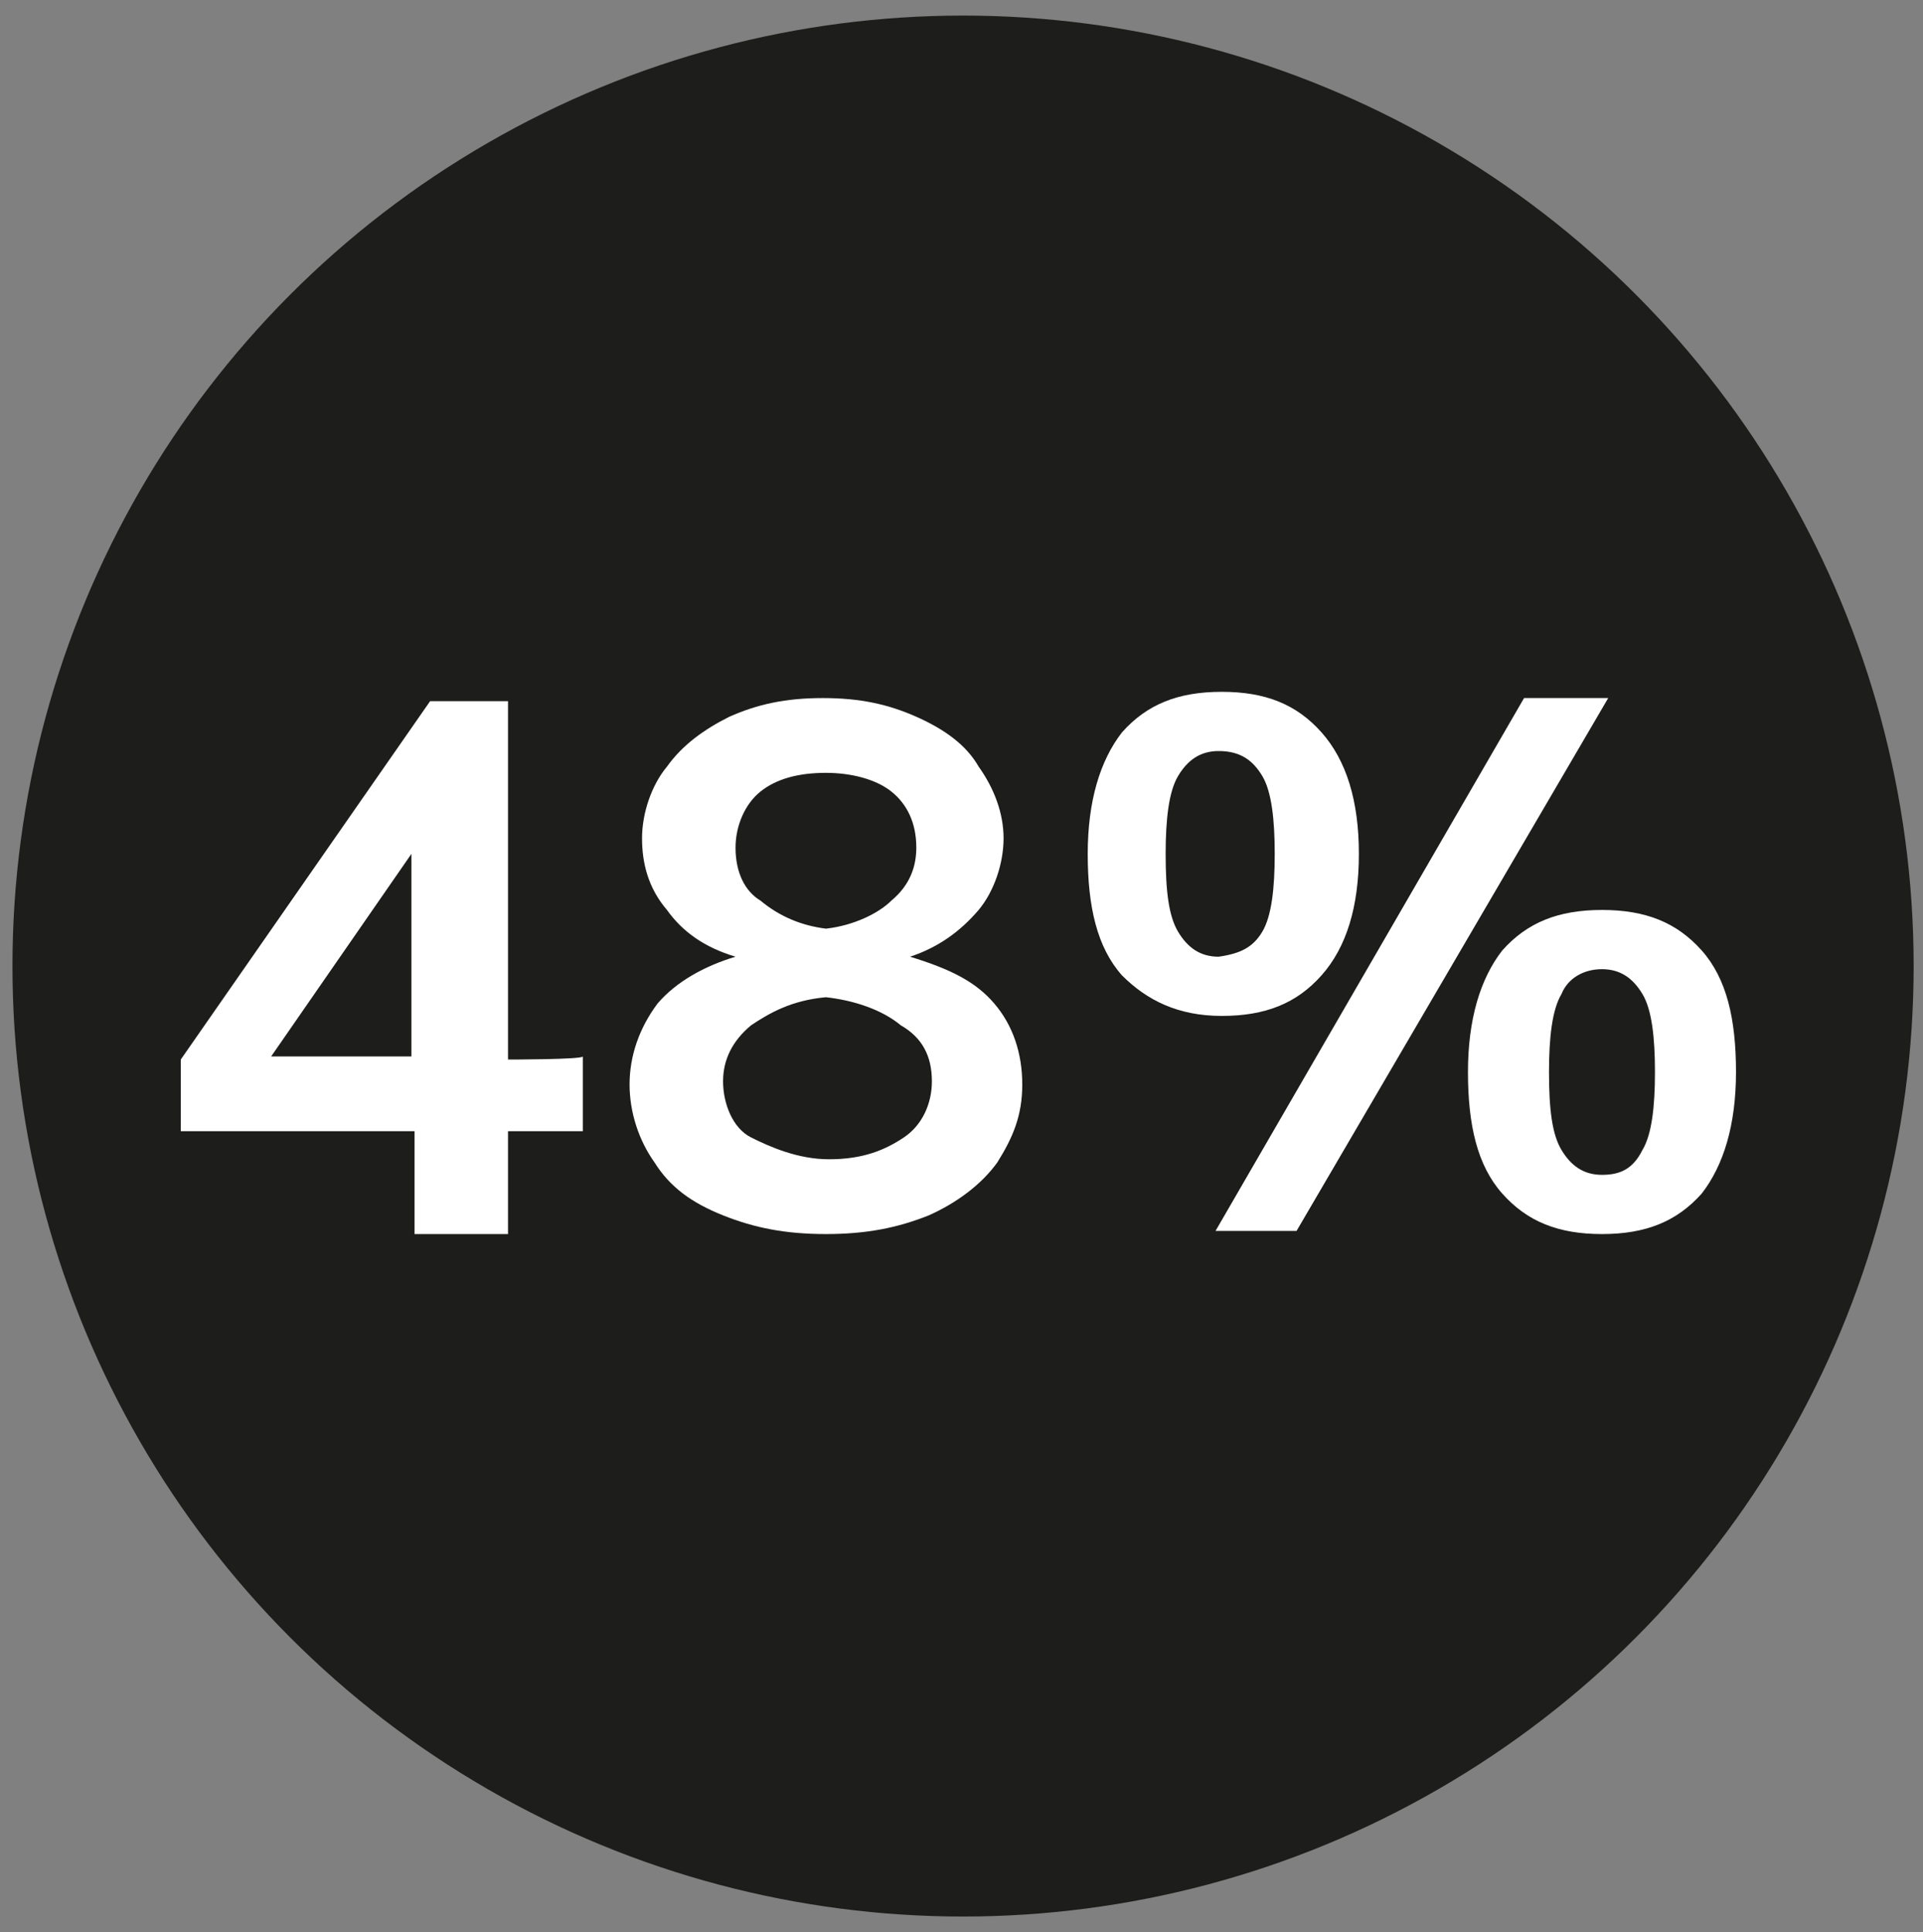
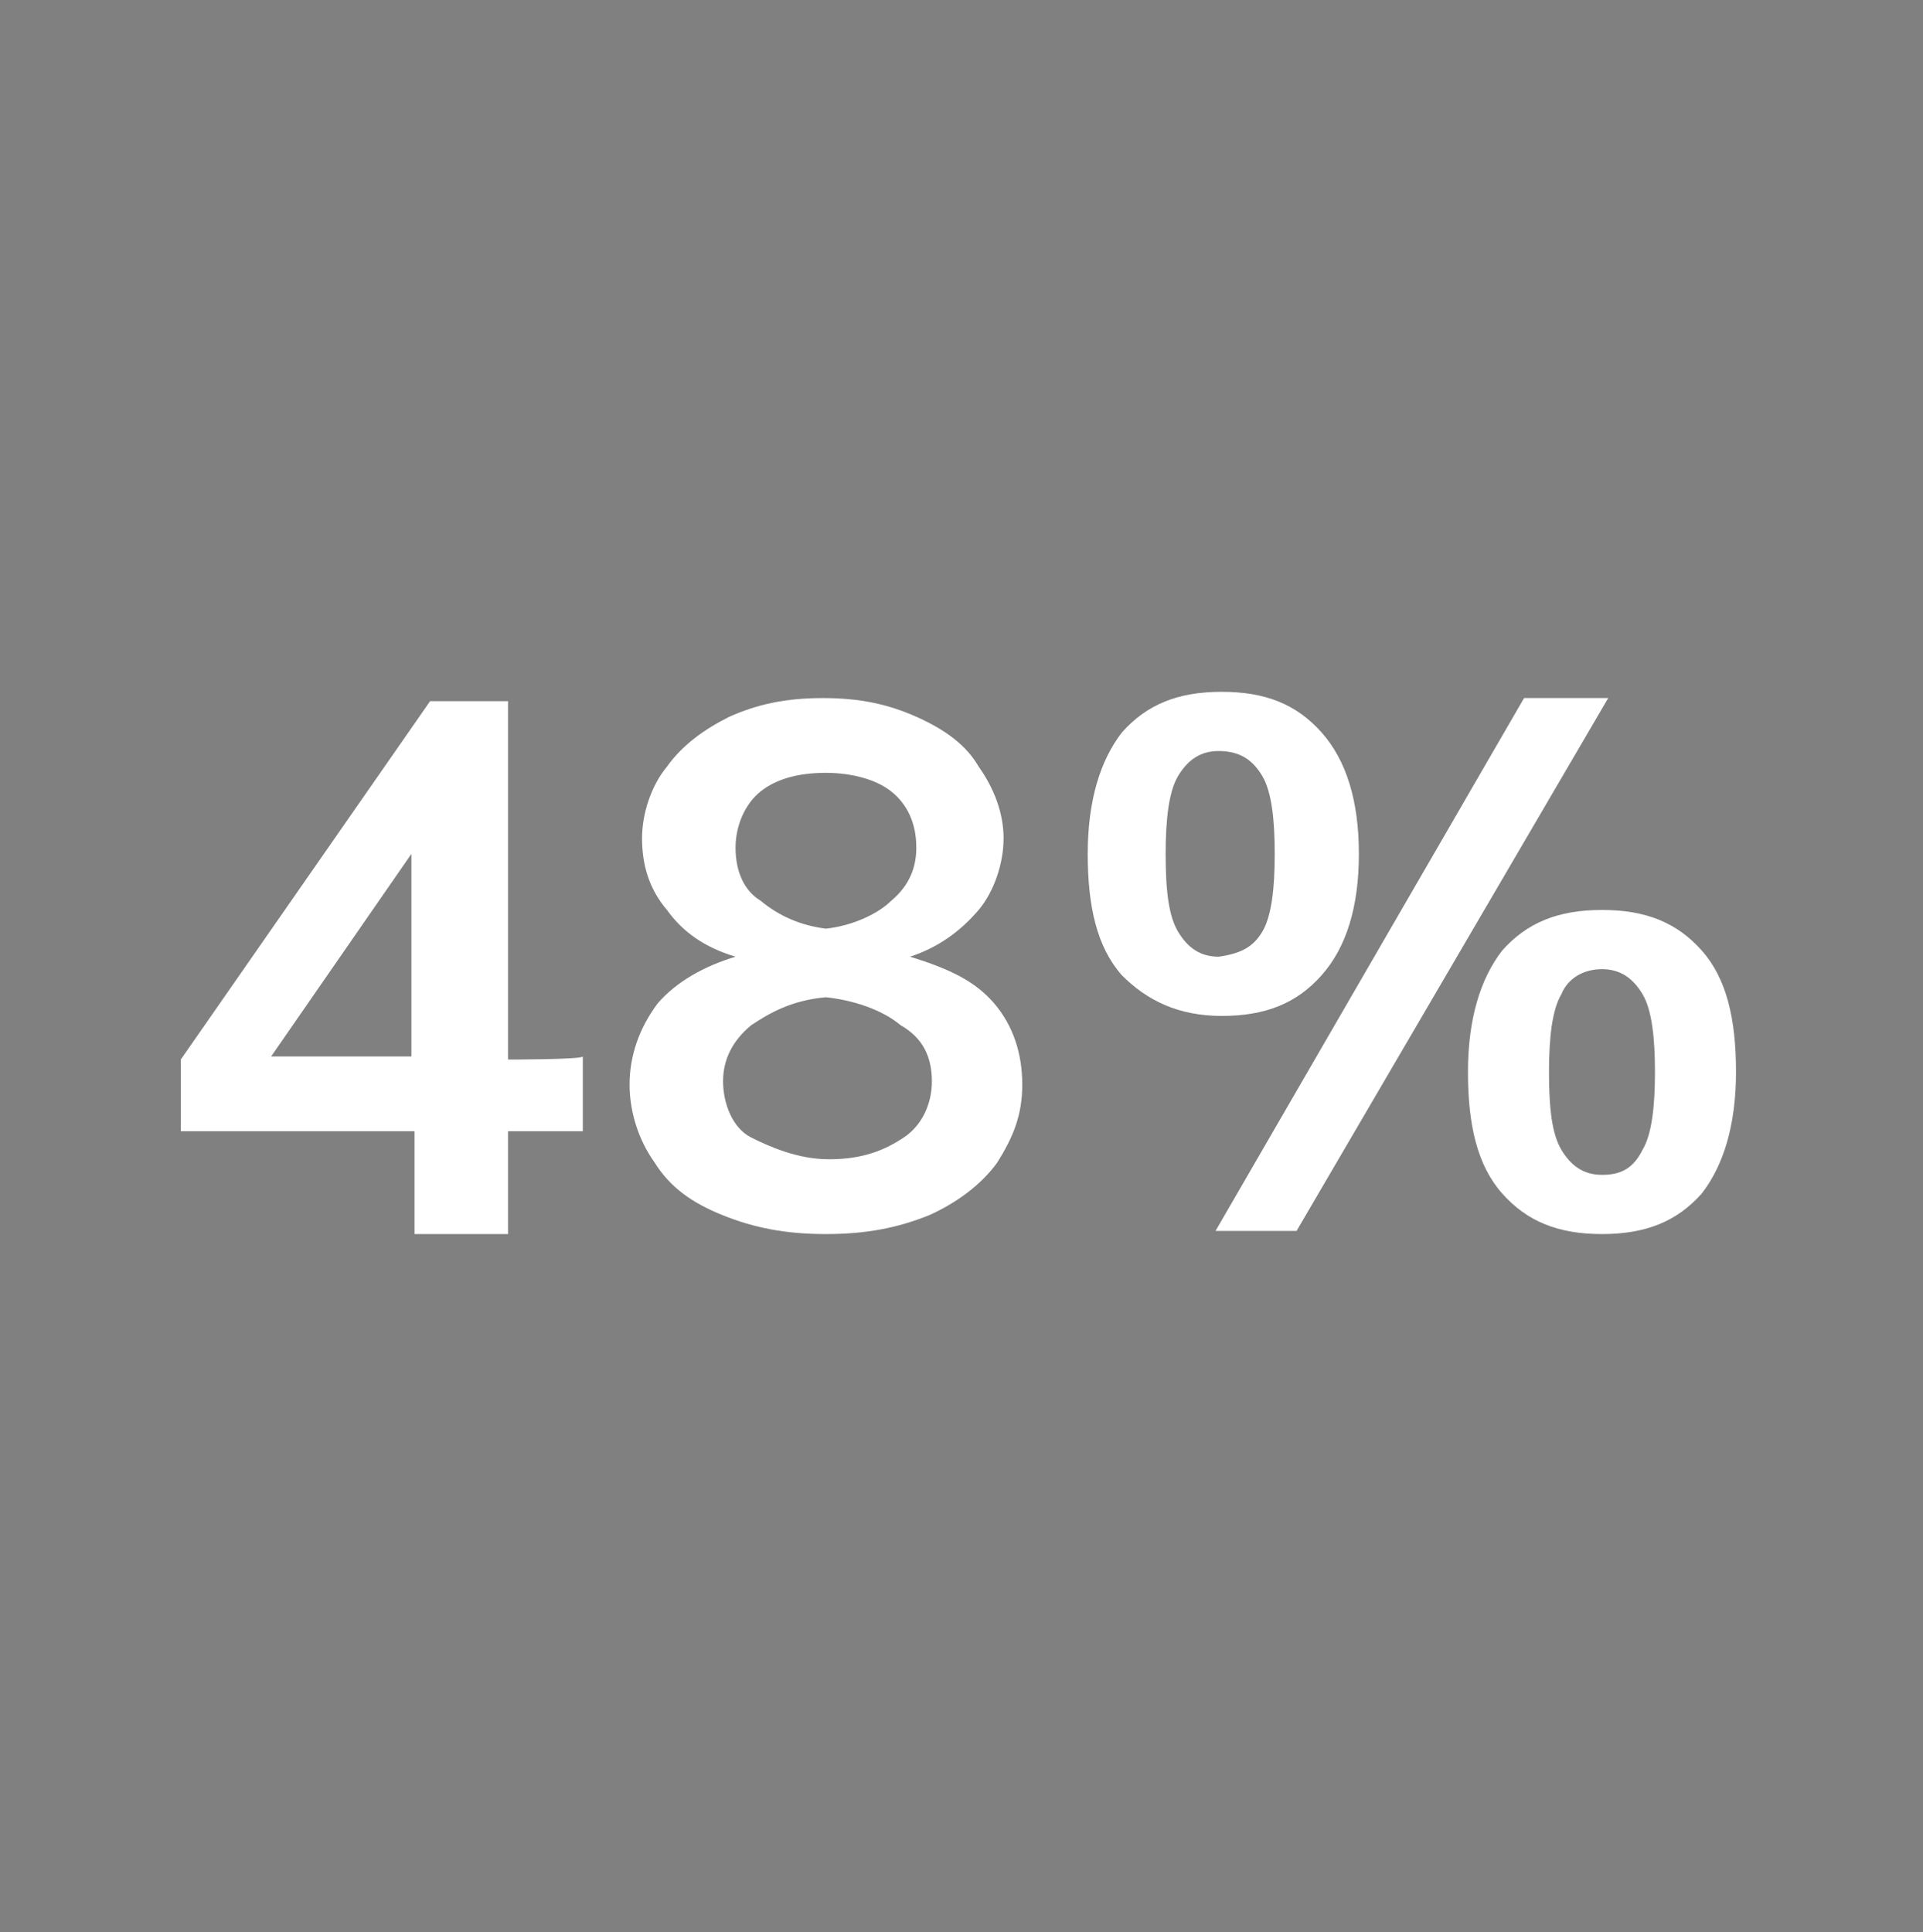
<svg xmlns="http://www.w3.org/2000/svg" version="1.1" id="Livello_1" x="0px" y="0px" viewBox="0 0 61.7 62" style="enable-background:new 0 0 61.7 62;" xml:space="preserve">
  <rect x="0" y="0" width="61.7" height="62" fill="#808080" stroke="none" />
  <style type="text/css"> .st0{fill:#1D1D1B;} .st1{fill:#FFFFFF;} </style>
  <g id="Livello_1_2_">
    <g id="Livello_1_1_">
-       <circle class="st0" cx="30.9" cy="31" r="30.5" />
-     </g>
+       </g>
  </g>
  <g>
    <path class="st1" d="M36,31.3c-0.8-0.9-1.1-2.2-1.1-3.9c0-1.7,0.4-3,1.1-3.9c0.8-0.9,1.8-1.3,3.2-1.3s2.4,0.4,3.2,1.3 s1.2,2.2,1.2,3.9c0,1.7-0.4,3-1.2,3.9c-0.8,0.9-1.8,1.3-3.2,1.3S36.8,32.1,36,31.3z M40.5,29.9c0.3-0.5,0.4-1.4,0.4-2.5 s-0.1-2-0.4-2.5c-0.3-0.5-0.7-0.8-1.4-0.8c-0.6,0-1,0.3-1.3,0.8s-0.4,1.4-0.4,2.5c0,1.2,0.1,2,0.4,2.5c0.3,0.5,0.7,0.8,1.3,0.8 C39.8,30.6,40.2,30.4,40.5,29.9z M41.6,39.5H39l9.9-17.1h2.7L41.6,39.5z M48.2,38.3c-0.8-0.9-1.1-2.2-1.1-3.9s0.4-3,1.1-3.9 c0.8-0.9,1.8-1.3,3.2-1.3s2.4,0.4,3.2,1.3s1.1,2.2,1.1,3.9s-0.4,3-1.1,3.9c-0.8,0.9-1.8,1.3-3.2,1.3S49,39.2,48.2,38.3z M52.7,36.9 c0.3-0.5,0.4-1.4,0.4-2.5s-0.1-2-0.4-2.5c-0.3-0.5-0.7-0.8-1.3-0.8s-1.1,0.3-1.3,0.8c-0.3,0.5-0.4,1.4-0.4,2.5c0,1.2,0.1,2,0.4,2.5 s0.7,0.8,1.3,0.8S52.4,37.5,52.7,36.9z" />
    <g>
      <path class="st1" d="M18.7,33.9v2.4h-2.4v3.3h-3v-3.3H5.8V34l8-11.5h2.5V34C16.3,34,18.7,34,18.7,33.9z M8.7,33.9h4.5v-6.5 L8.7,33.9z" />
      <path class="st1" d="M31.9,32.2c0.6,0.7,0.9,1.6,0.9,2.6c0,1-0.3,1.7-0.8,2.5c-0.5,0.7-1.3,1.3-2.2,1.7c-1,0.4-2,0.6-3.3,0.6 s-2.3-0.2-3.3-0.6c-1-0.4-1.7-0.9-2.2-1.7c-0.5-0.7-0.8-1.6-0.8-2.5s0.3-1.8,0.9-2.6c0.6-0.7,1.5-1.2,2.5-1.5 c-1-0.3-1.7-0.8-2.2-1.5c-0.6-0.7-0.8-1.5-0.8-2.3s0.3-1.7,0.8-2.3c0.5-0.7,1.2-1.2,2-1.6c0.9-0.4,1.8-0.6,3-0.6 c1.2,0,2.1,0.2,3,0.6c0.9,0.4,1.6,0.9,2,1.6c0.5,0.7,0.8,1.5,0.8,2.3s-0.3,1.7-0.8,2.3c-0.6,0.7-1.3,1.2-2.2,1.5 C30.5,31.1,31.3,31.5,31.9,32.2z M29,36.5c0.6-0.4,0.9-1.1,0.9-1.8c0-0.8-0.3-1.4-1-1.8c-0.6-0.5-1.5-0.8-2.4-0.9 c-1.1,0.1-1.8,0.5-2.4,0.9c-0.6,0.5-0.9,1.1-0.9,1.8s0.3,1.5,0.9,1.8s1.5,0.7,2.5,0.7C27.7,37.2,28.4,36.9,29,36.5z M24.4,25.4 c-0.5,0.4-0.8,1.1-0.8,1.8c0,0.8,0.3,1.4,0.8,1.7c0.6,0.5,1.3,0.8,2.1,0.9c0.9-0.1,1.7-0.5,2.1-0.9c0.6-0.5,0.8-1.1,0.8-1.7 c0-0.8-0.3-1.4-0.8-1.8c-0.5-0.4-1.3-0.6-2.1-0.6C25.6,24.8,24.9,25,24.4,25.4z" />
    </g>
  </g>
</svg>